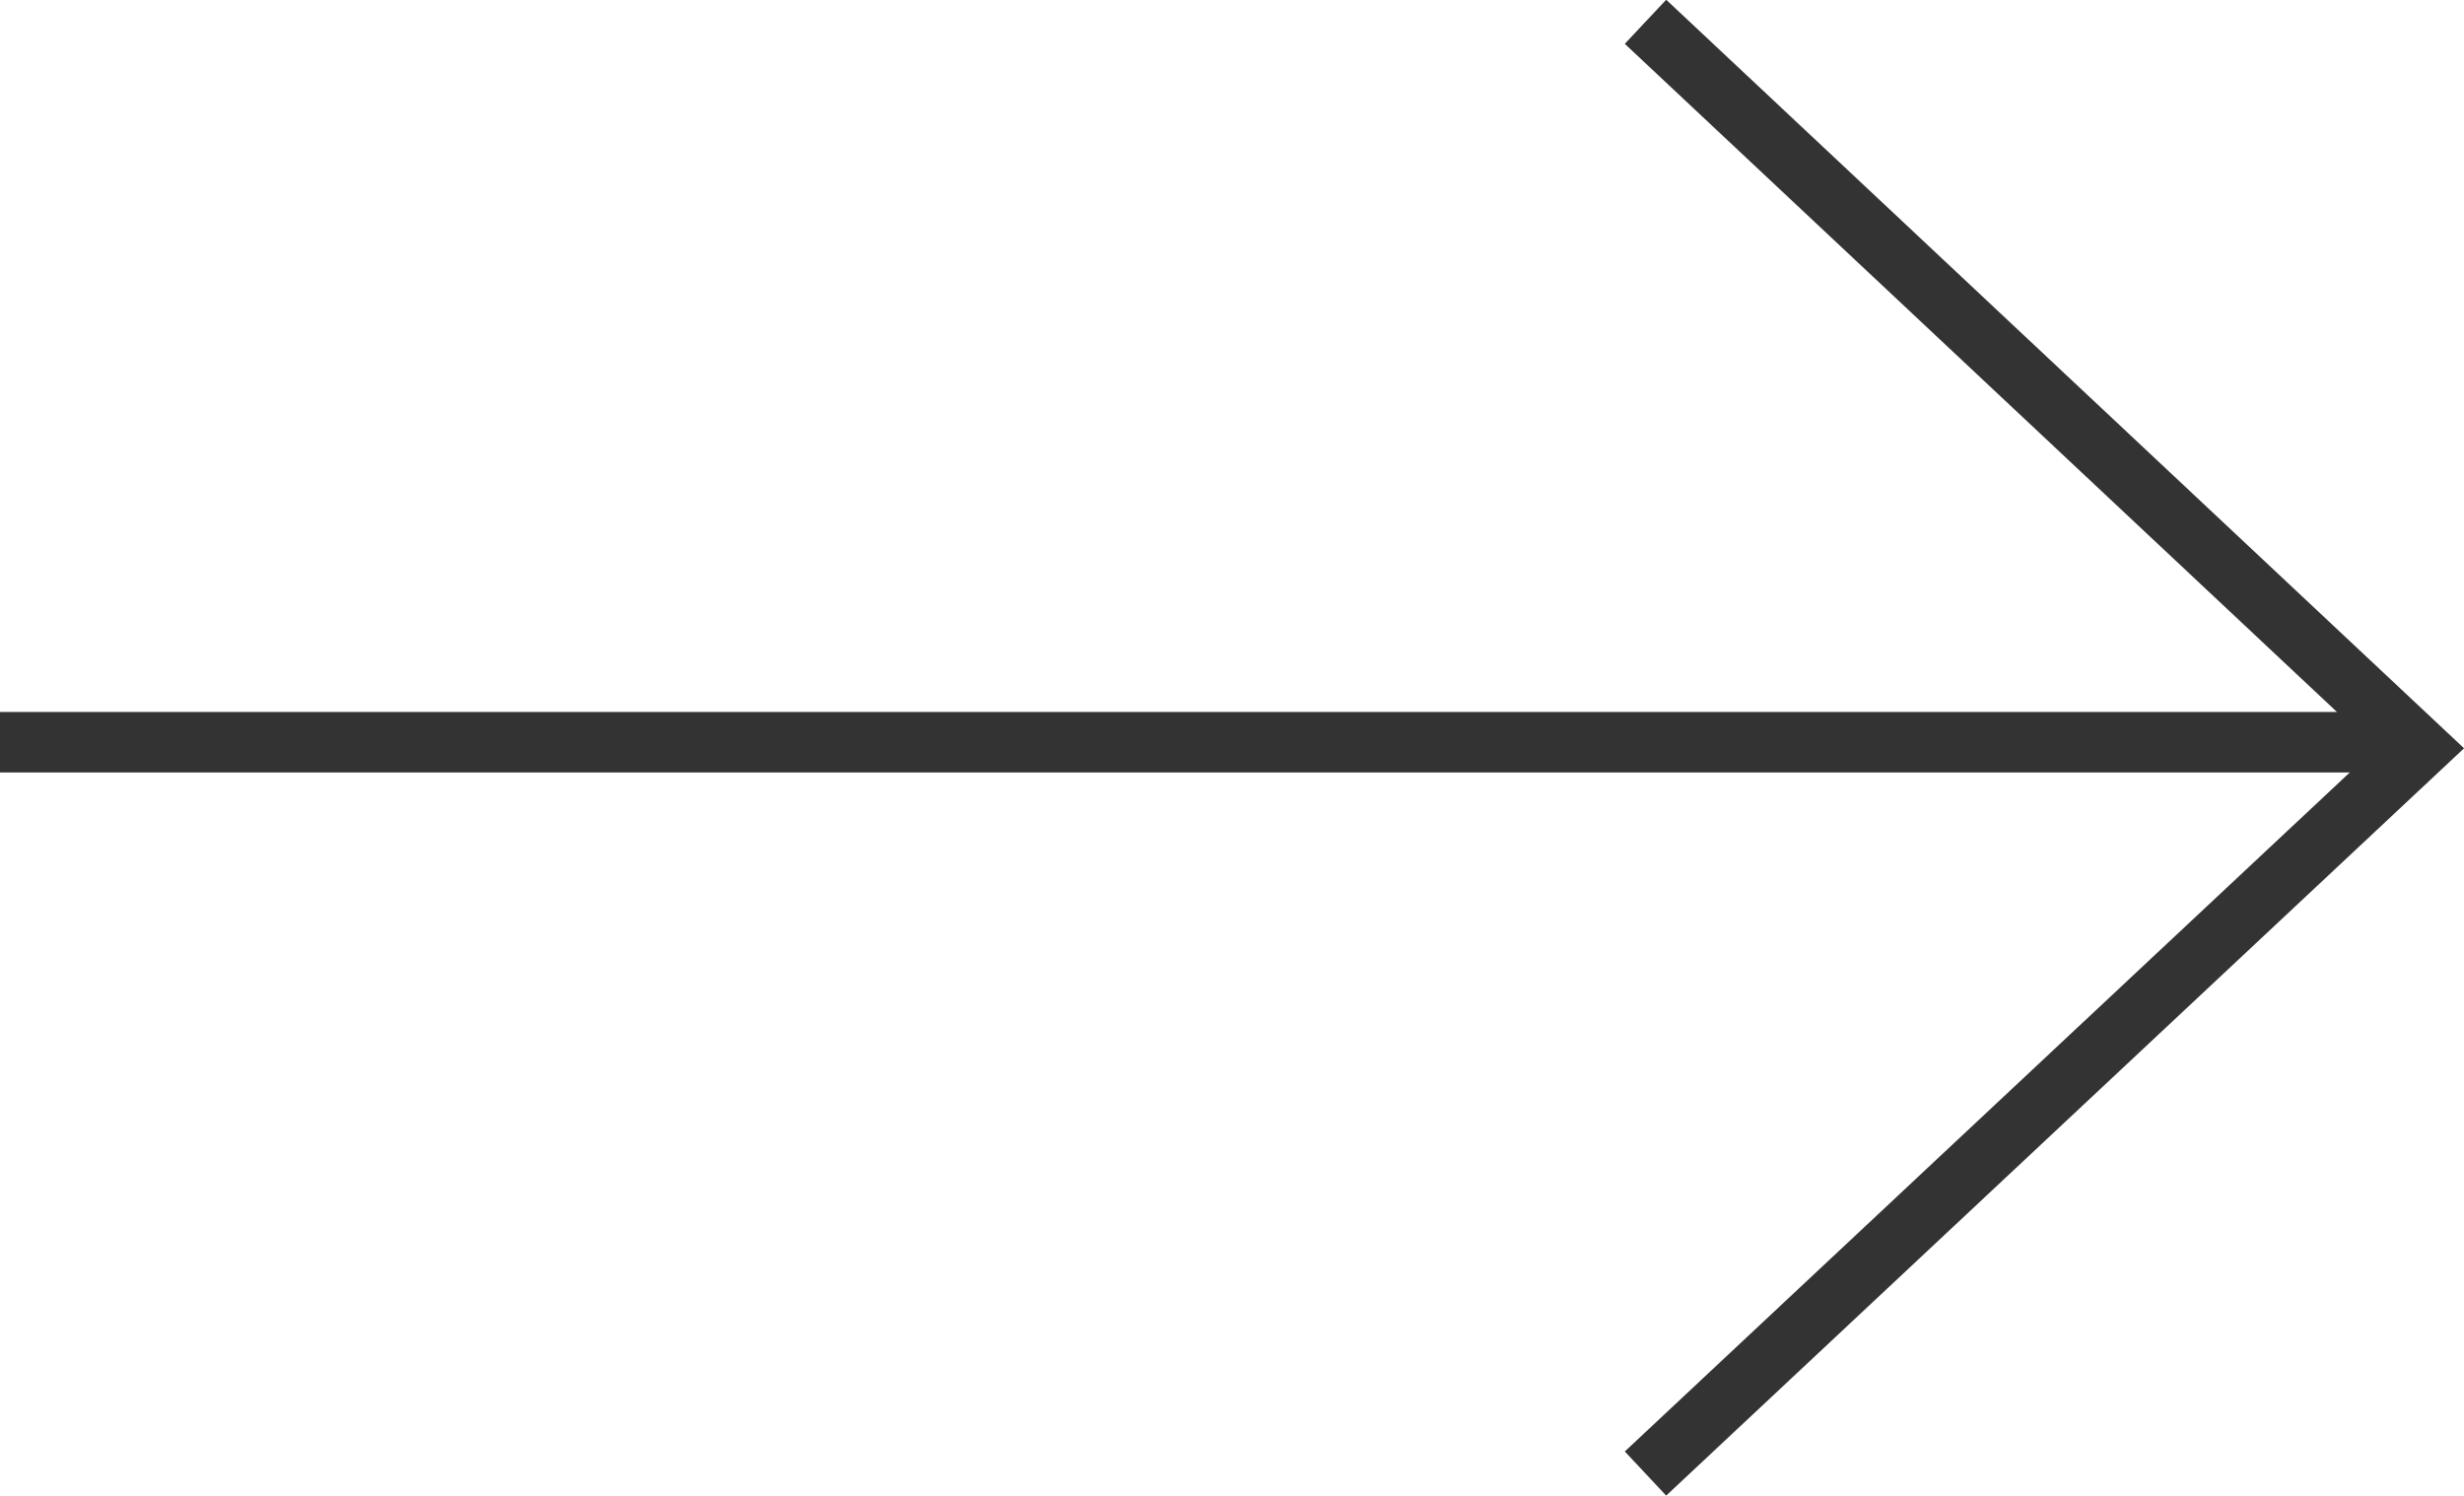
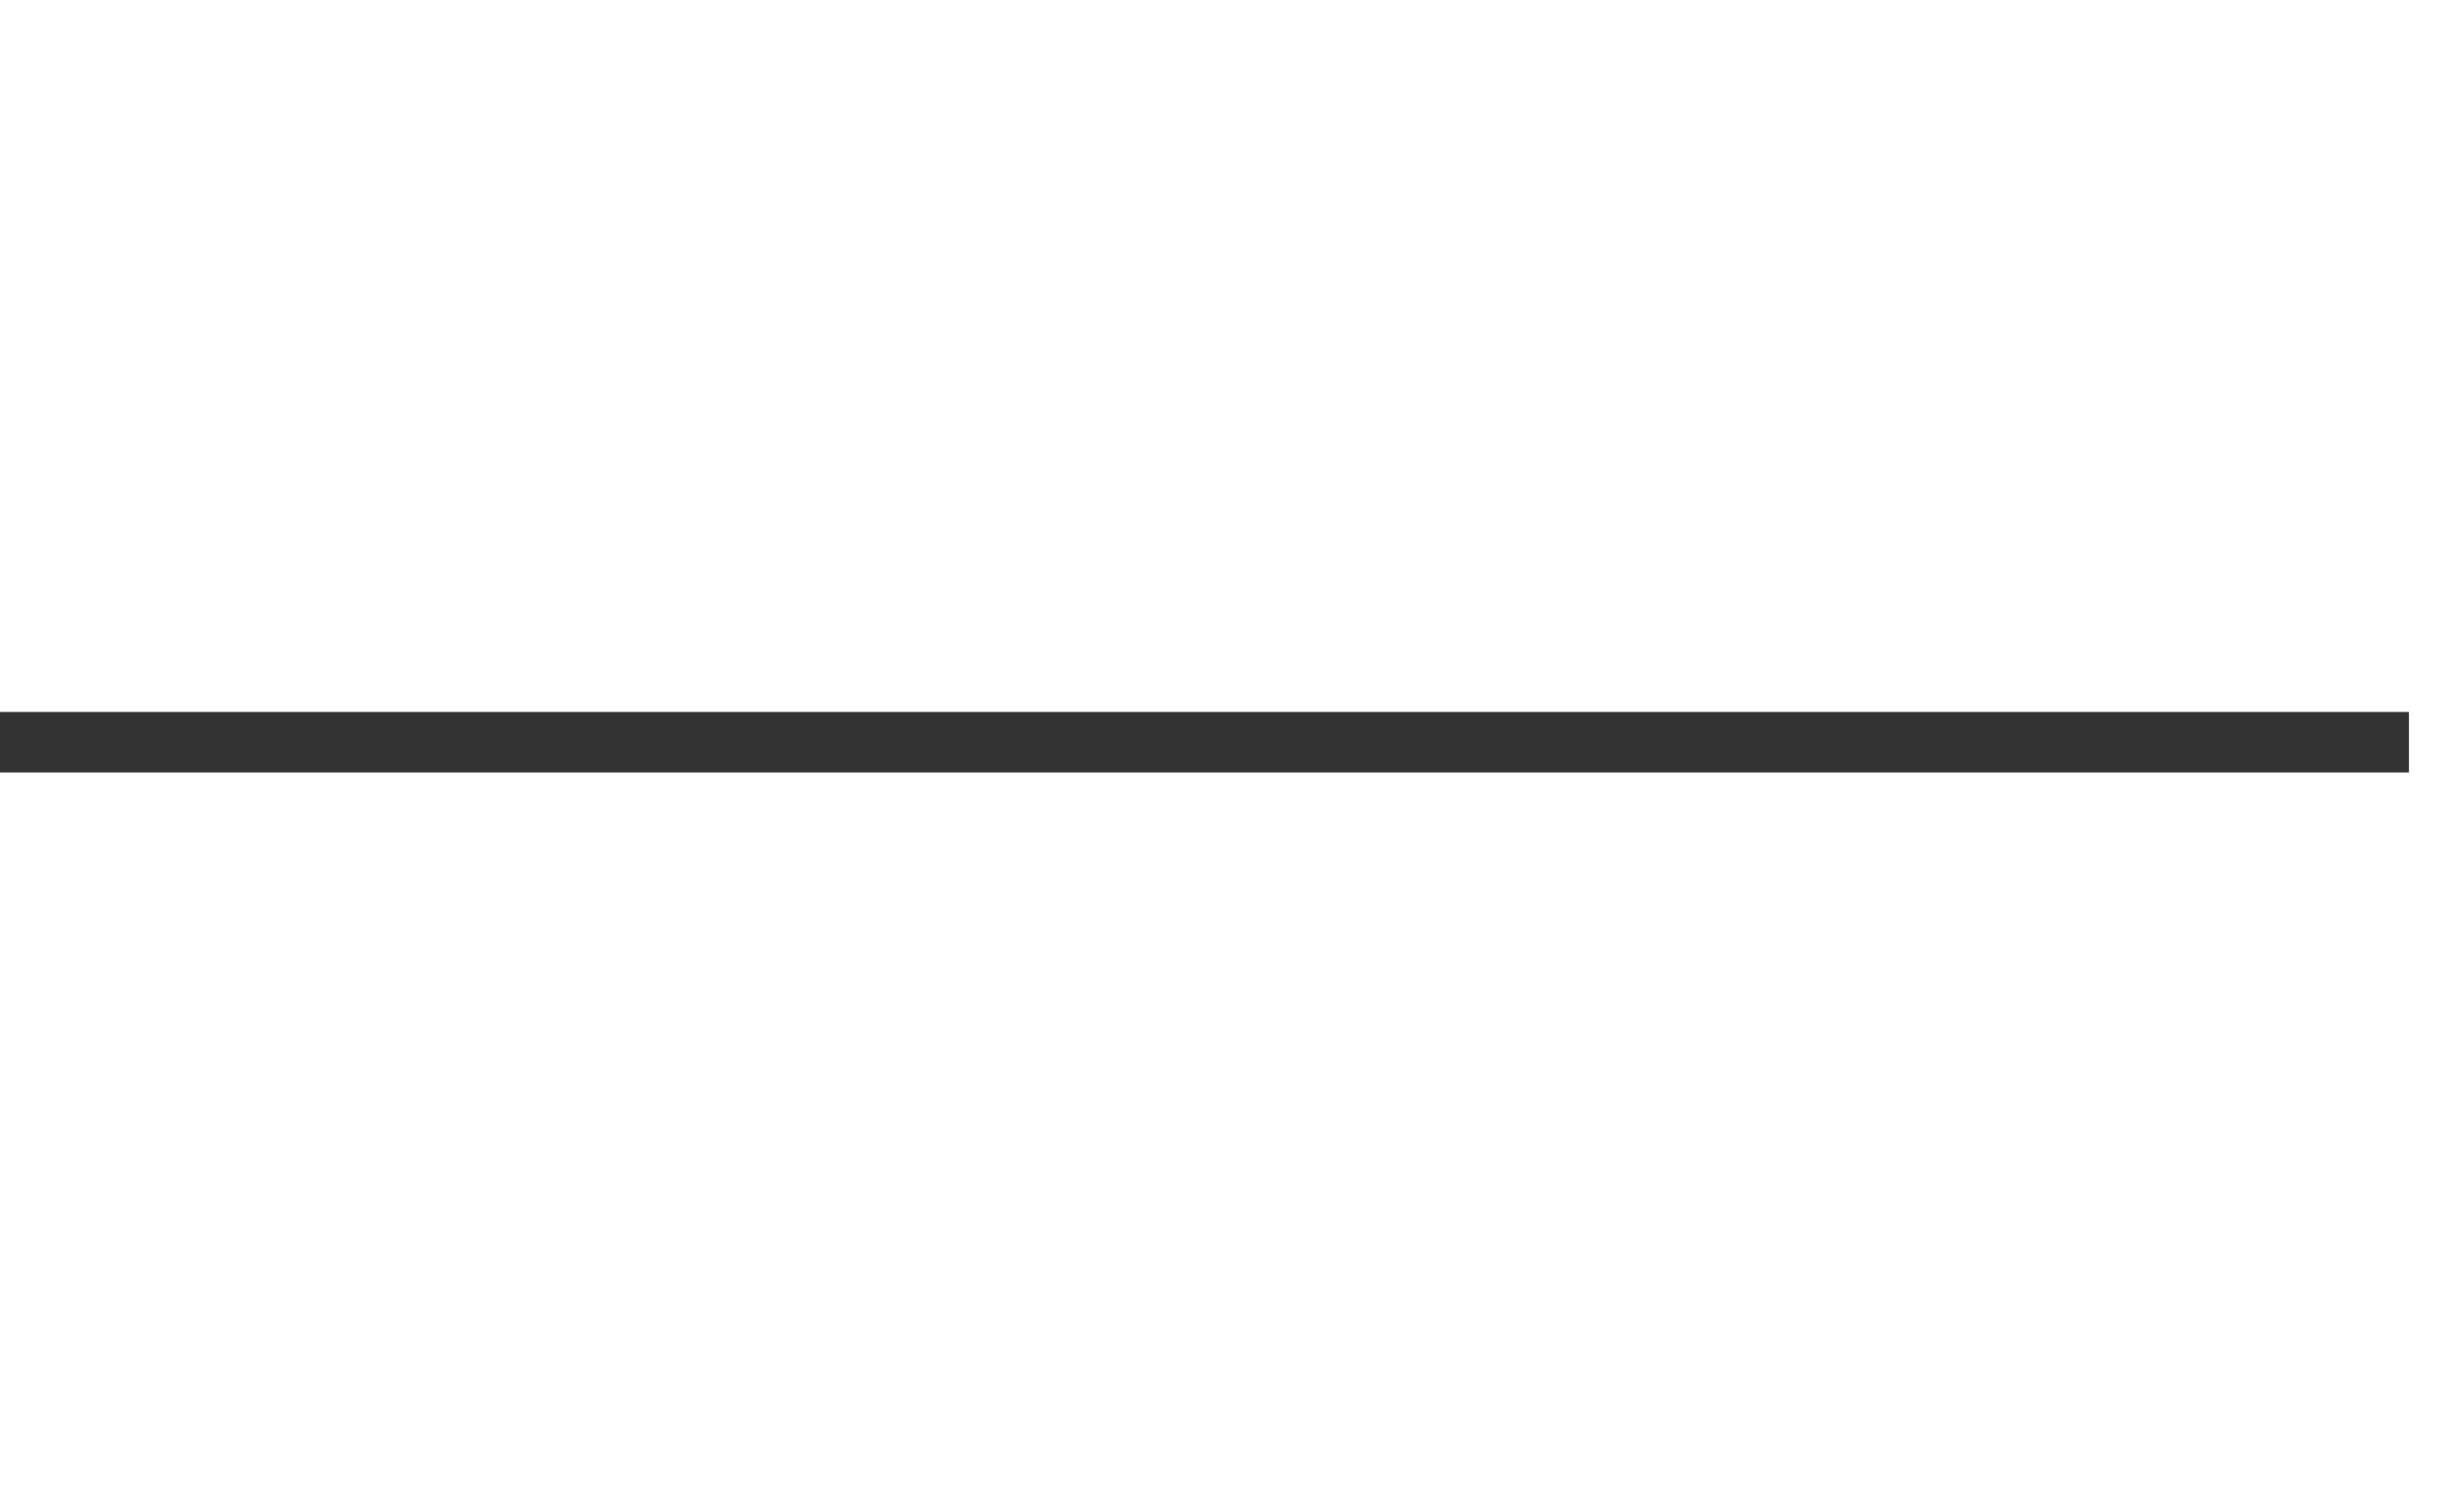
<svg xmlns="http://www.w3.org/2000/svg" viewBox="0 0 40.73 24.73">
  <defs>
    <style>.cls-1{fill:none;stroke:#333;}</style>
  </defs>
  <title>arrow-right</title>
  <g id="レイヤー_2" data-name="レイヤー 2">
    <g id="desgin">
-       <polyline class="cls-1" points="27.2 0.36 40 12.37 27.2 24.36" />
      <line class="cls-1" x1="39.82" y1="12.27" y2="12.27" />
    </g>
  </g>
</svg>